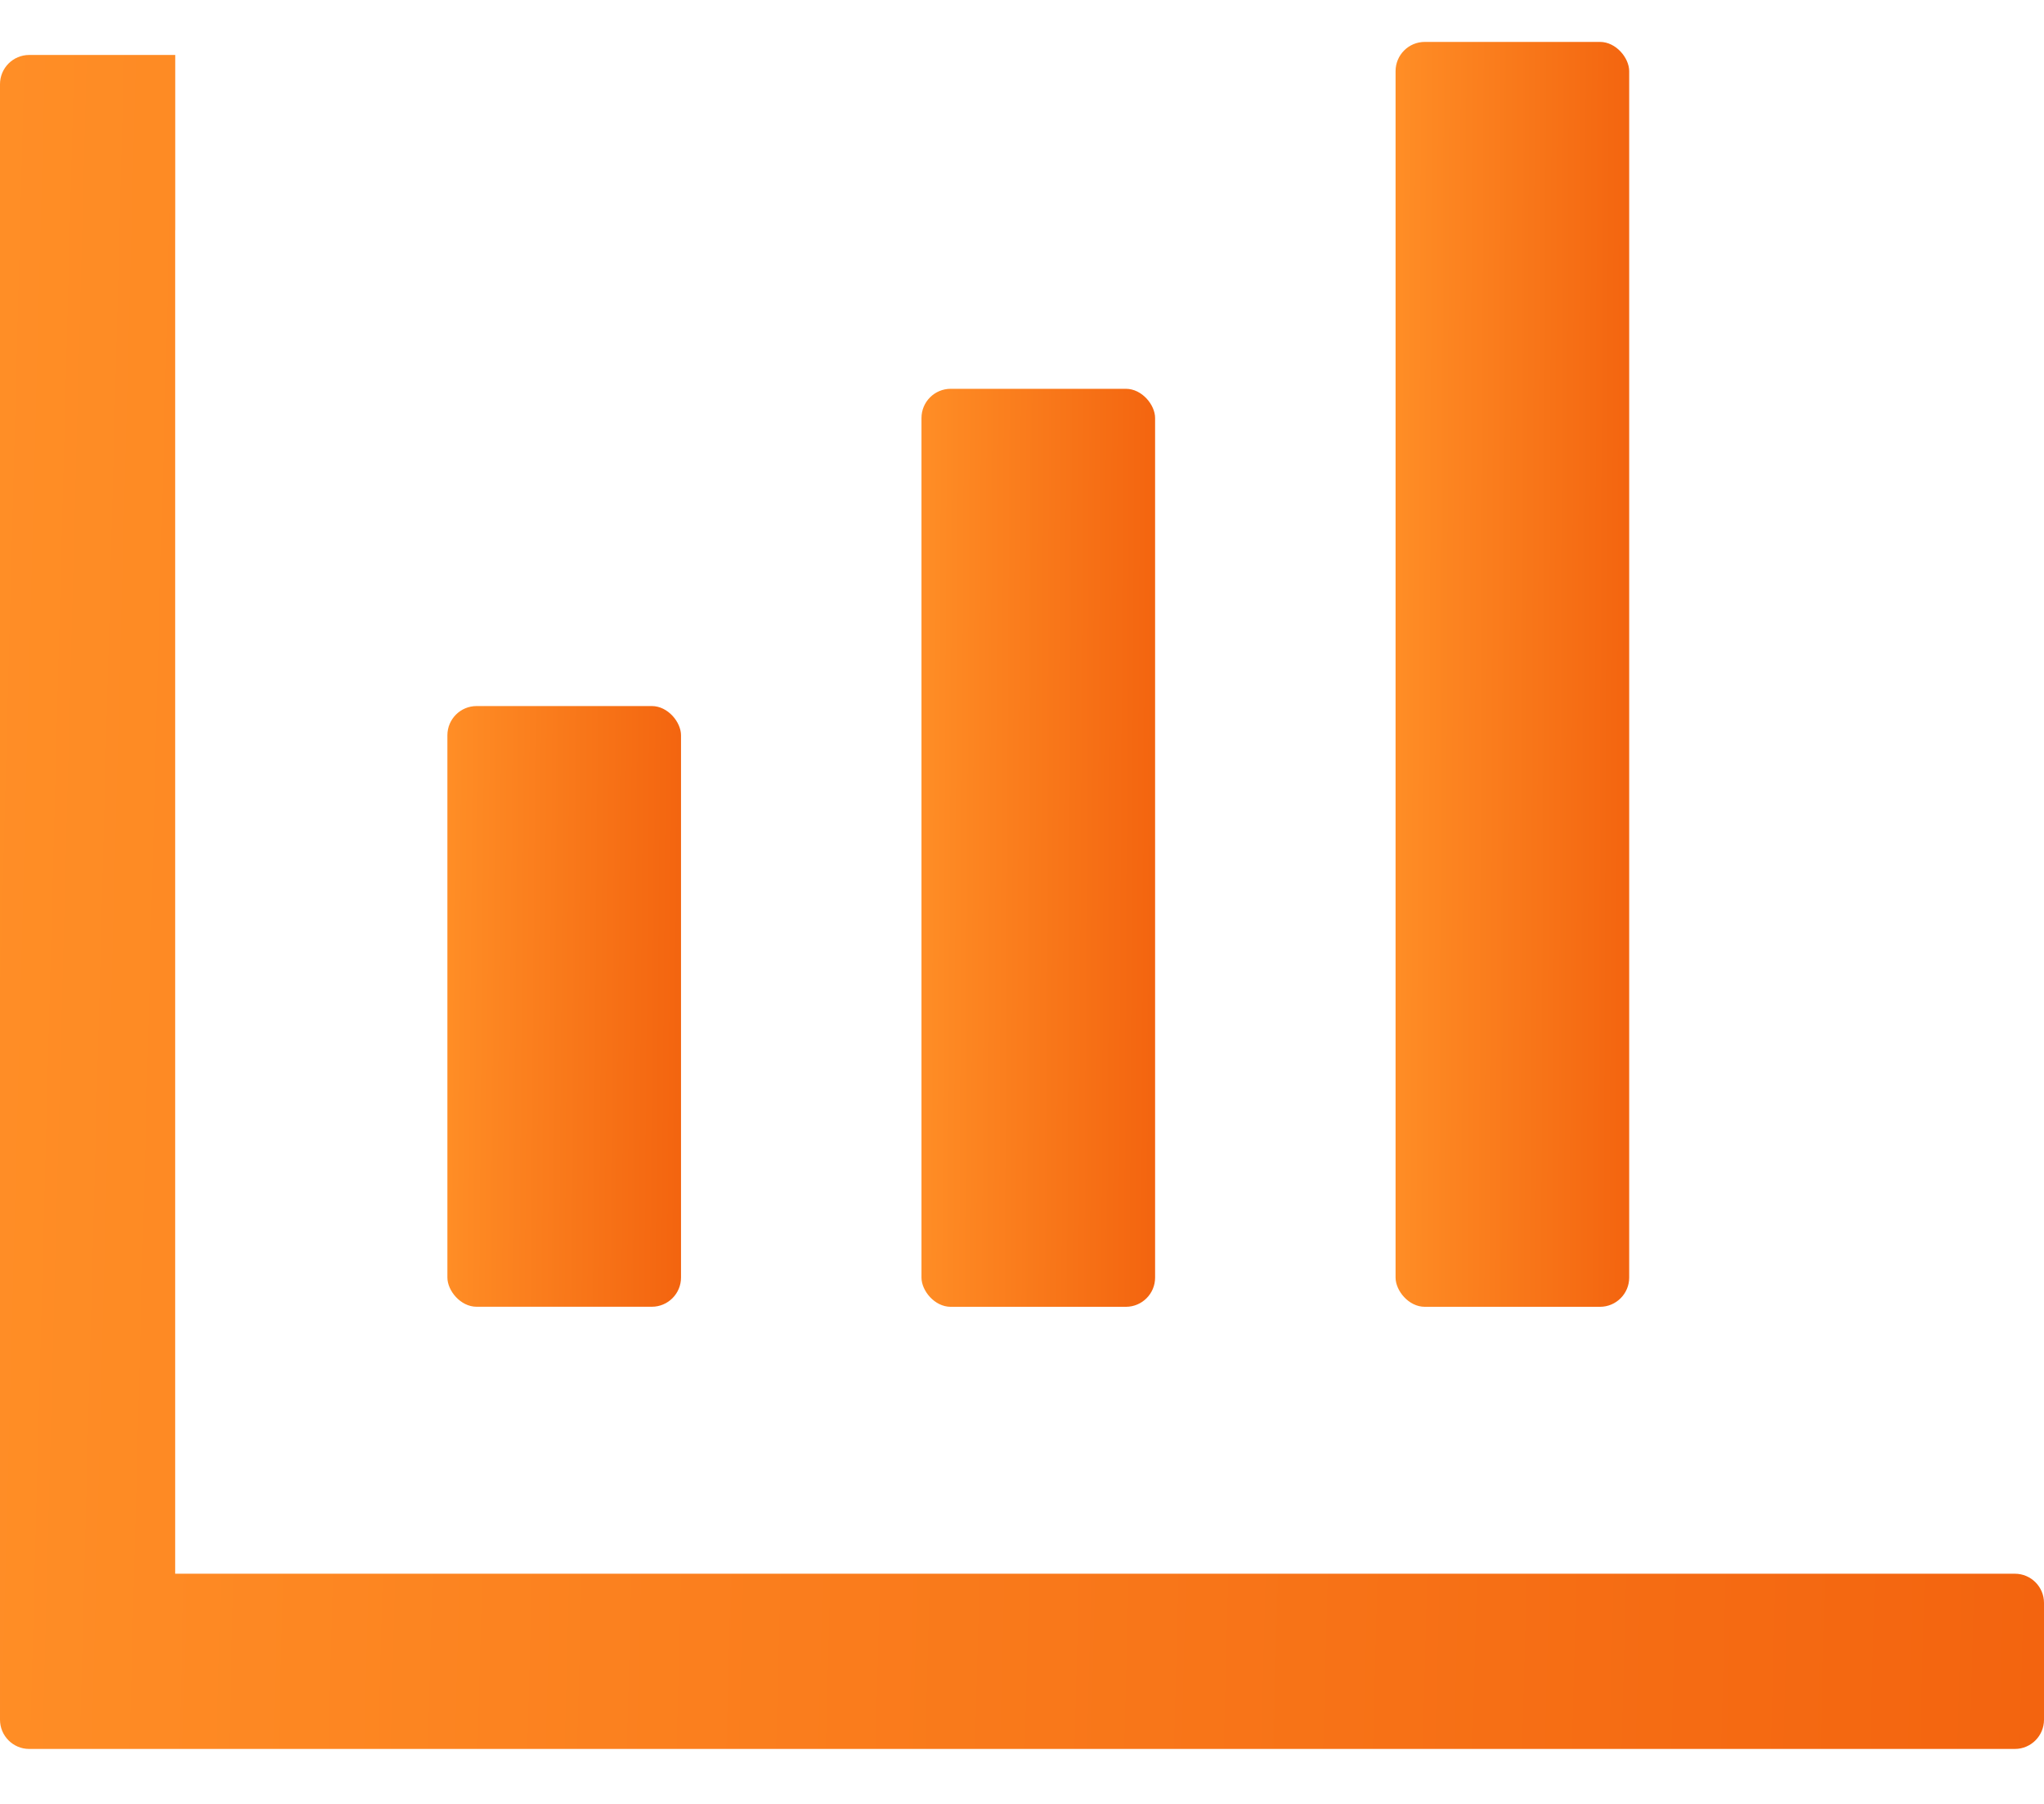
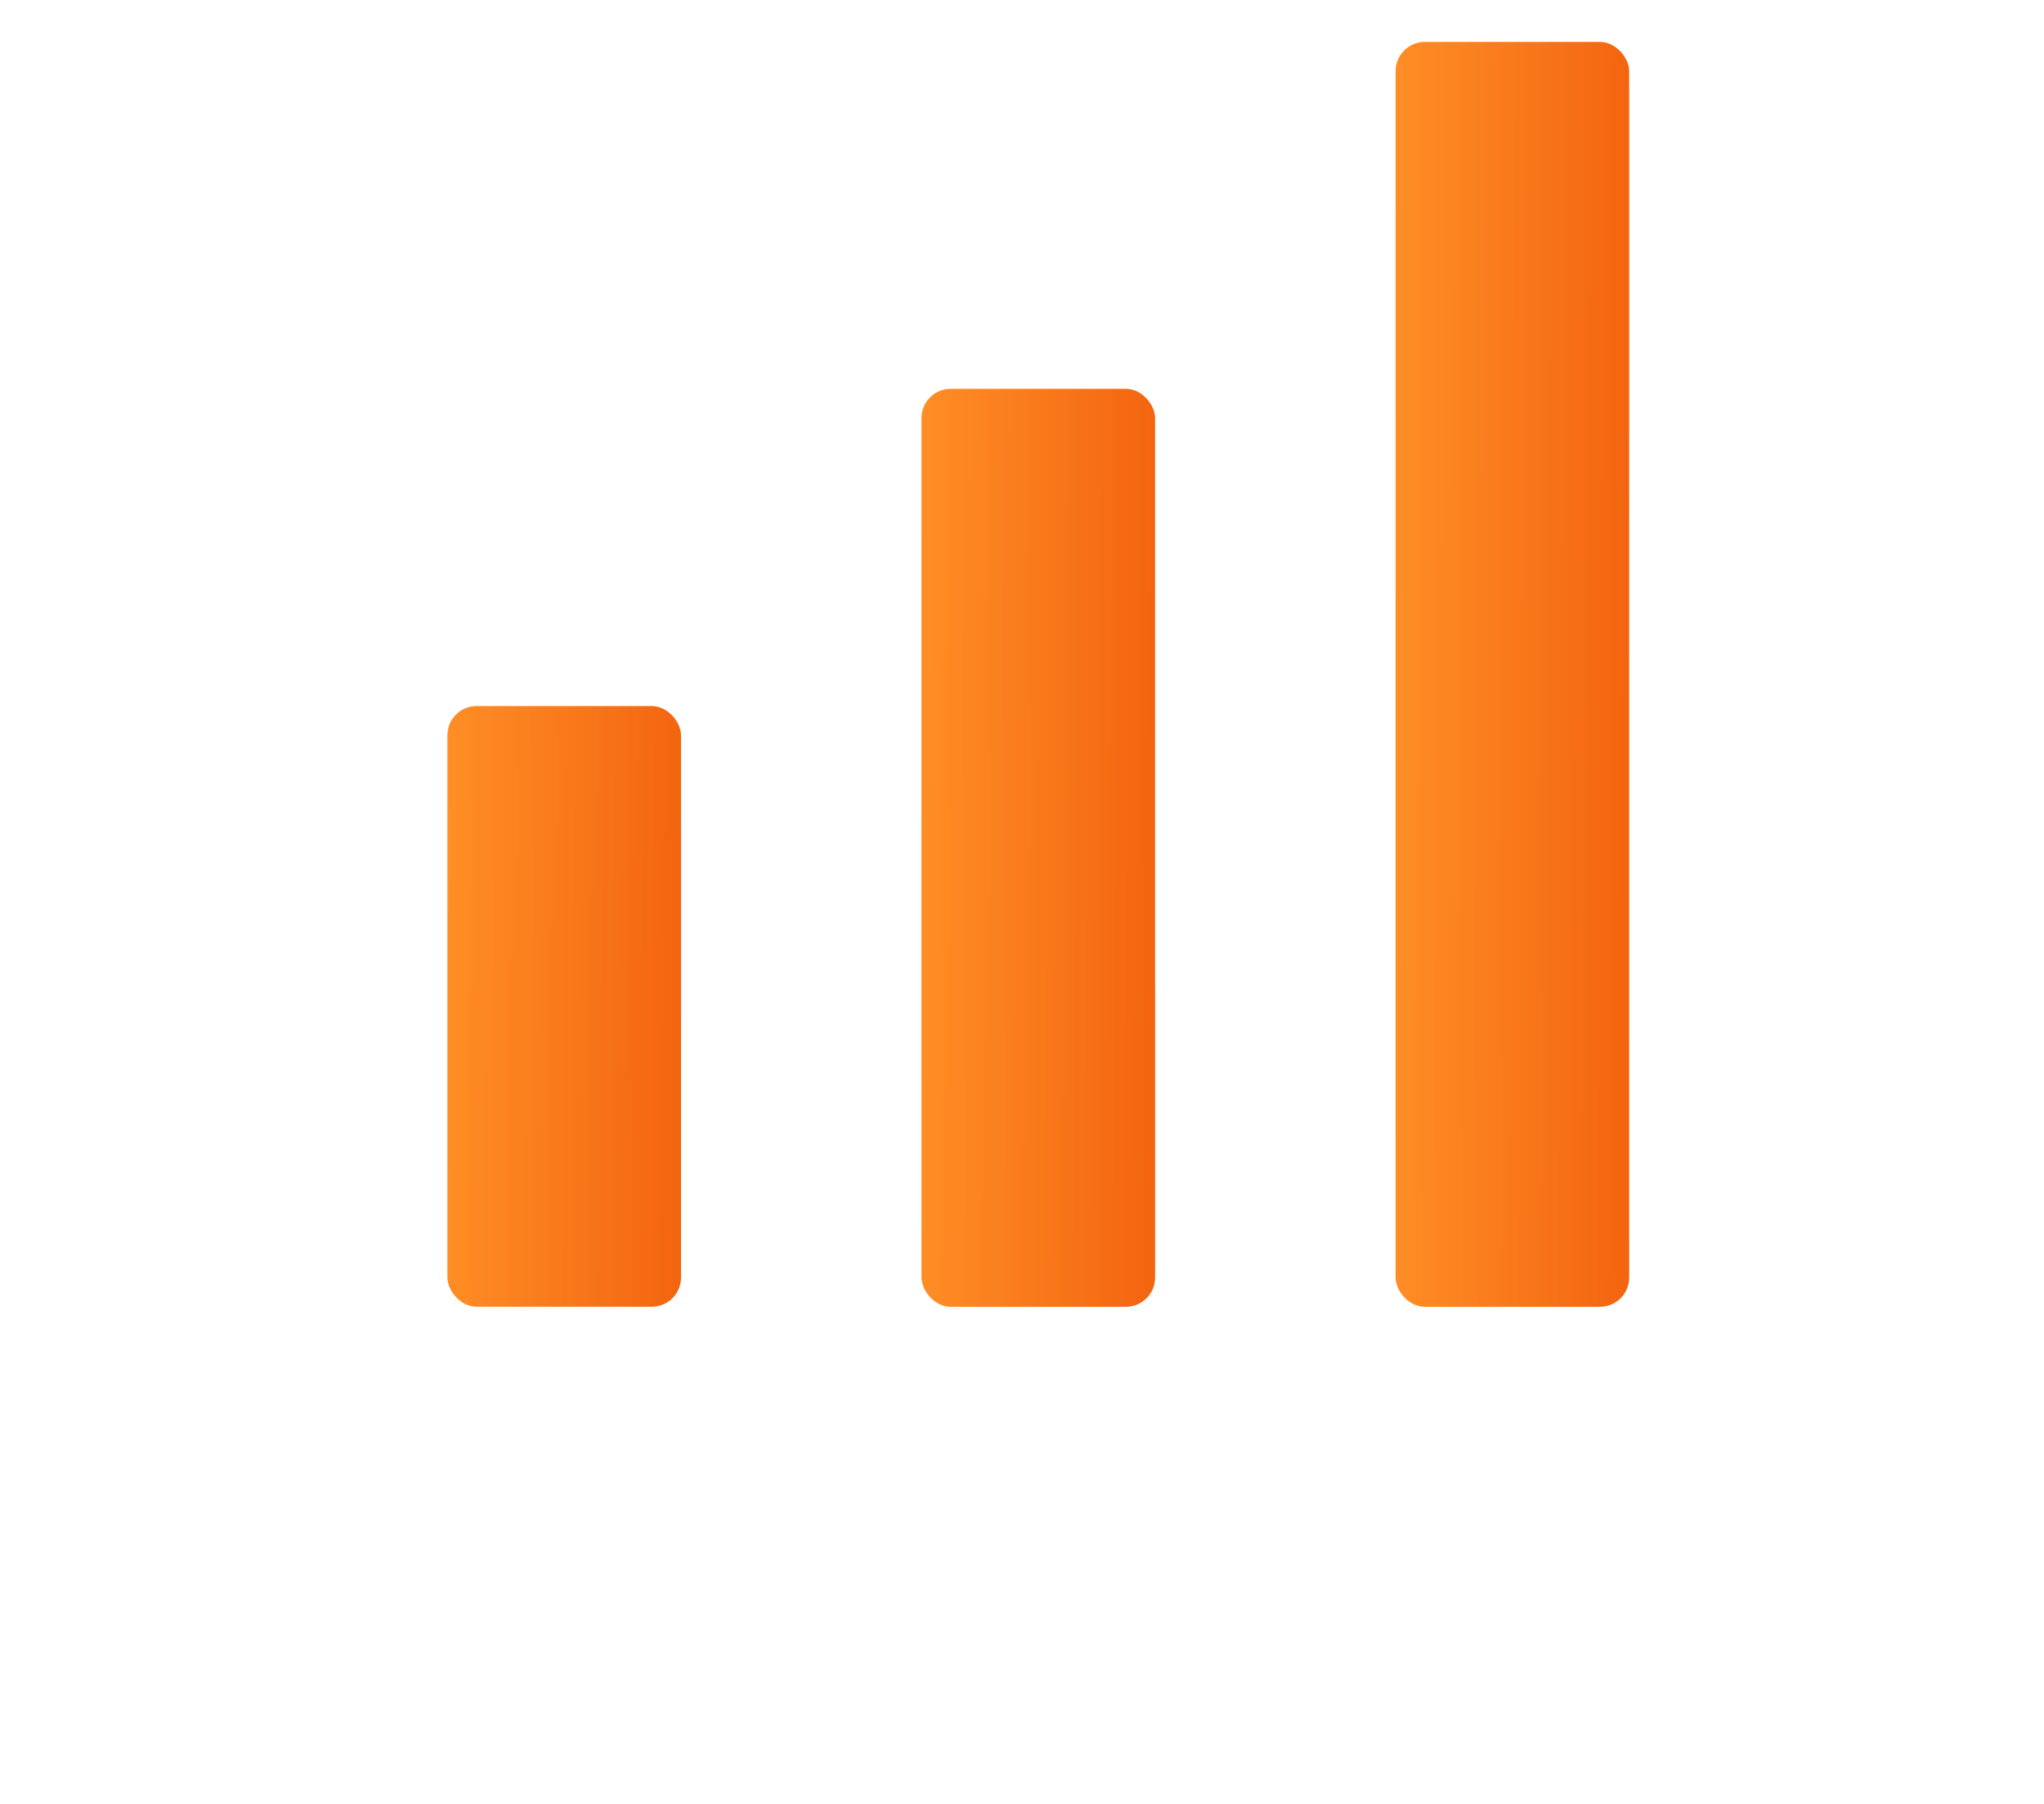
<svg xmlns="http://www.w3.org/2000/svg" width="34" height="30" viewBox="0 0 34 30" fill="none">
-   <path fill-rule="evenodd" clip-rule="evenodd" d="M2.915 0.915C2.915 0.914 2.915 0.914 2.914 0.914H0.486C0.217 0.914 0 1.132 0 1.4V3.829V26.172V28.6C0 28.868 0.217 29.086 0.486 29.086H2.914H31.086H33.515C33.783 29.086 34 28.868 34 28.6V26.657C34 26.389 33.783 26.172 33.515 26.172H2.915C2.915 26.172 2.915 26.172 2.915 26.172C2.915 26.172 2.915 26.172 2.915 26.172H2.914C2.914 26.172 2.914 26.172 2.914 26.171V3.829C2.914 3.829 2.914 3.829 2.914 3.829C2.915 3.829 2.915 3.828 2.915 3.828V0.915Z" fill="url(#paint0_linear_769_18105)" />
  <g clip-path="url(#clip0_769_18105)">
    <rect x="7.442" y="11.742" width="3.886" height="9.99" rx="0.486" fill="url(#paint1_linear_769_18105)" />
    <rect x="15.328" y="6.466" width="3.886" height="15.267" rx="0.486" fill="url(#paint2_linear_769_18105)" />
    <rect x="23.214" y="0.697" width="3.886" height="21.036" rx="0.486" fill="url(#paint3_linear_769_18105)" />
  </g>
  <defs>
    <linearGradient id="paint0_linear_769_18105" x1="0" y1="0.914" x2="34.714" y2="1.823" gradientUnits="userSpaceOnUse">
      <stop stop-color="#FF8E26" />
      <stop offset="1" stop-color="#F3640F" />
    </linearGradient>
    <linearGradient id="paint1_linear_769_18105" x1="7.442" y1="11.742" x2="11.412" y2="11.776" gradientUnits="userSpaceOnUse">
      <stop stop-color="#FF8E26" />
      <stop offset="1" stop-color="#F3640F" />
    </linearGradient>
    <linearGradient id="paint2_linear_769_18105" x1="15.328" y1="6.466" x2="19.298" y2="6.488" gradientUnits="userSpaceOnUse">
      <stop stop-color="#FF8E26" />
      <stop offset="1" stop-color="#F3640F" />
    </linearGradient>
    <linearGradient id="paint3_linear_769_18105" x1="23.214" y1="0.697" x2="27.184" y2="0.713" gradientUnits="userSpaceOnUse">
      <stop stop-color="#FF8E26" />
      <stop offset="1" stop-color="#F3640F" />
    </linearGradient>
    <clipPath id="clip0_769_18105">
      <rect width="19.657" height="21.036" fill="white" transform="translate(7.442 0.697)" />
    </clipPath>
  </defs>
</svg>